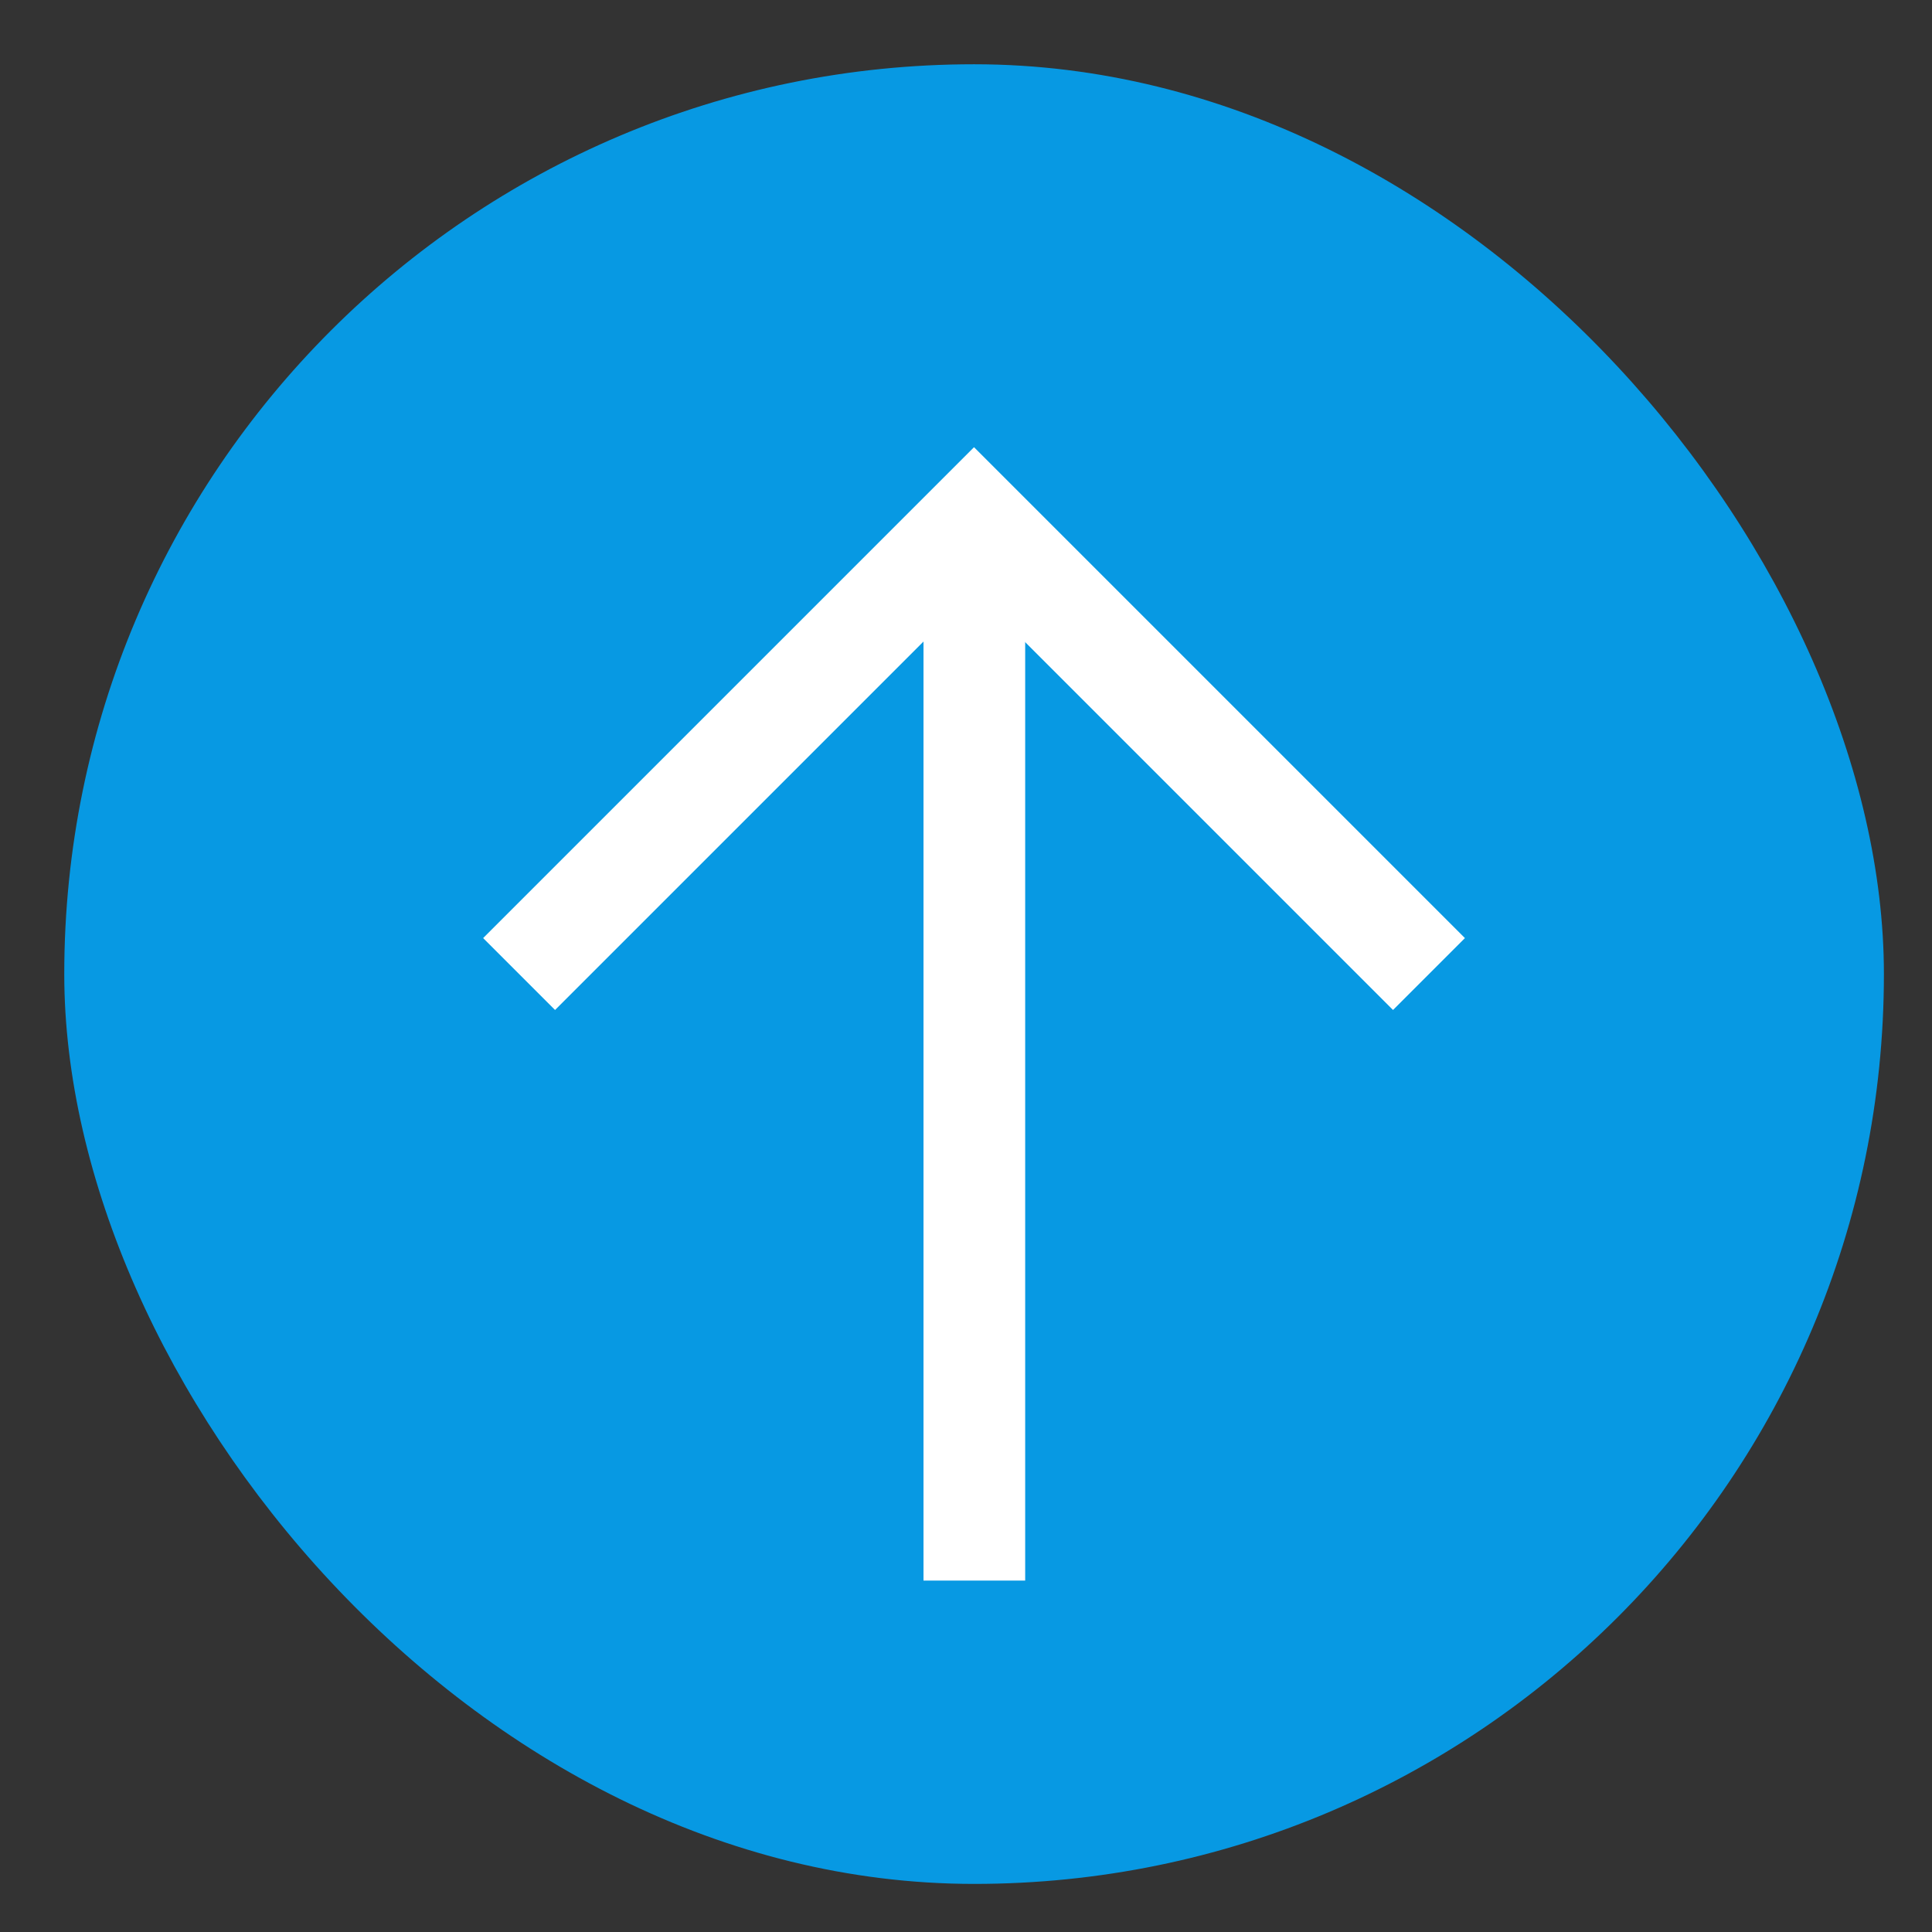
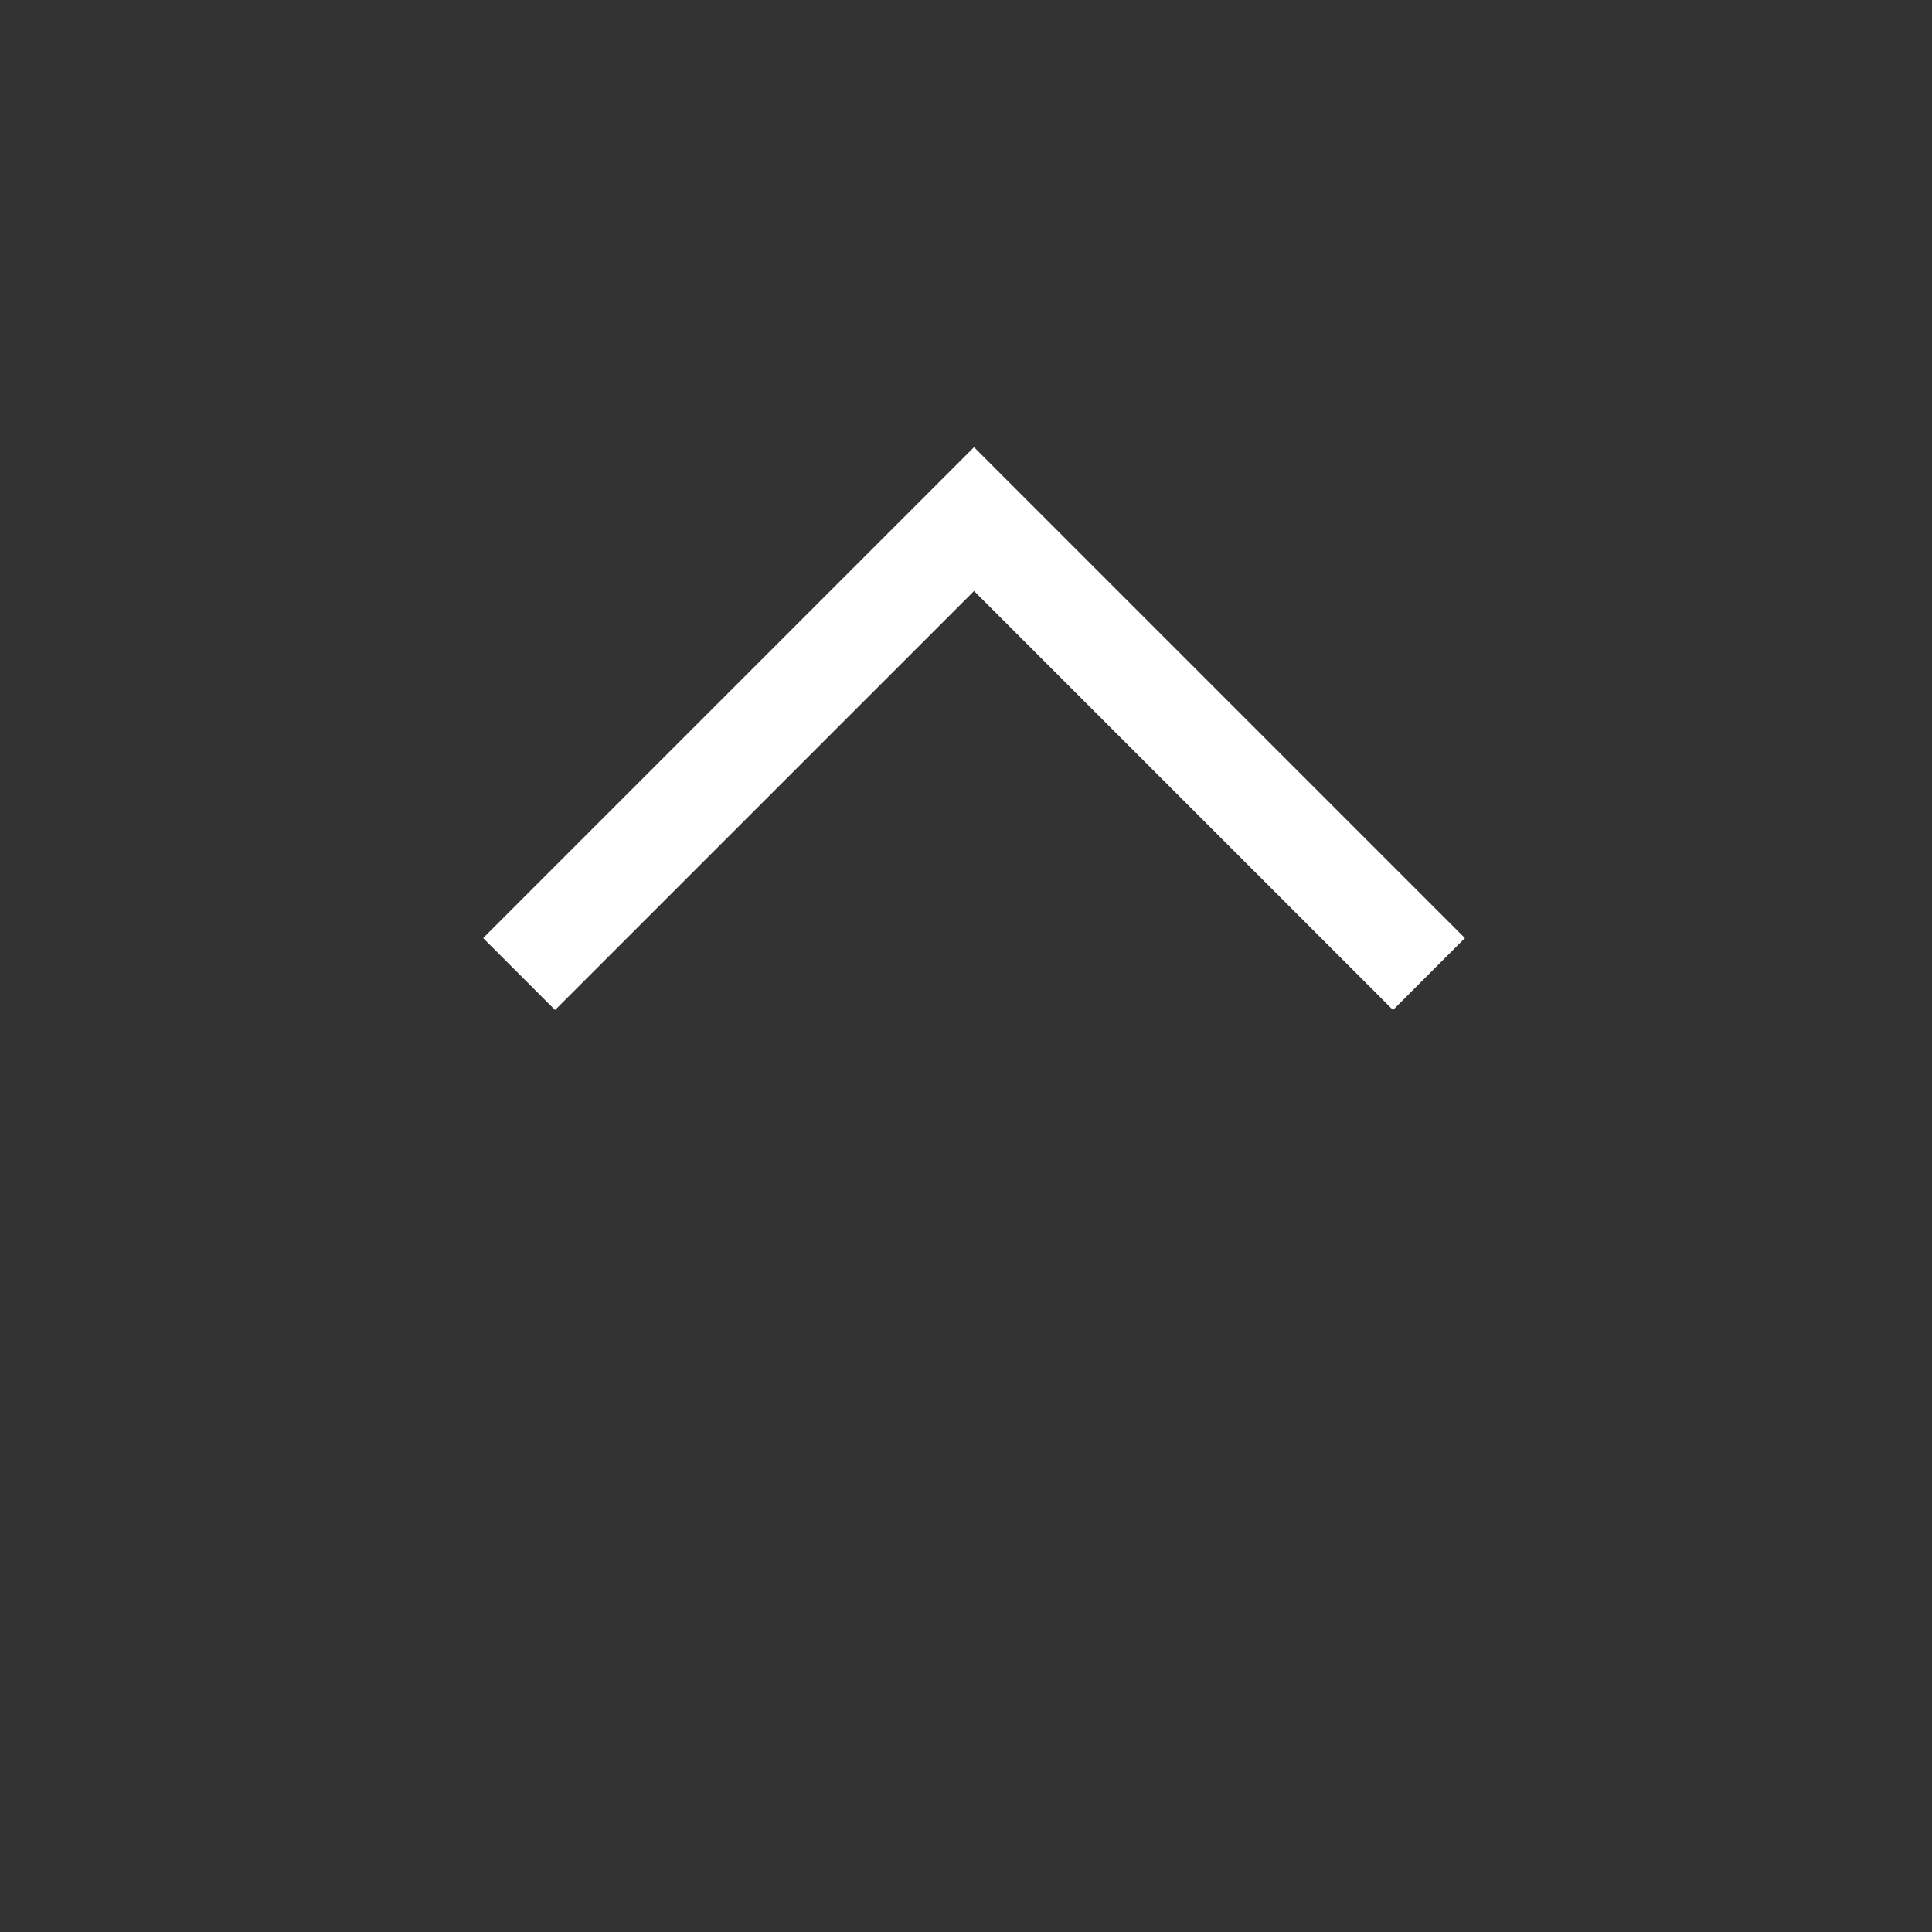
<svg xmlns="http://www.w3.org/2000/svg" width="19" height="19" viewBox="0 0 19 19" fill="none">
  <rect x="0" y="0" width="19" height="19" fill="#333333" stroke="none" />
-   <rect x="0.632" y="0.632" width="17.895" height="17.895" rx="8.947" fill="#0799E3" />
-   <path d="M9.582 5.143V15.544" stroke="white" strokeWidth="1.342" strokeLinecap="round" strokeLinejoin="round" />
  <path d="M5.105 9.579L9.579 5.105L14.053 9.579" stroke="white" strokeWidth="1.342" strokeLinecap="round" strokeLinejoin="round" />
</svg>